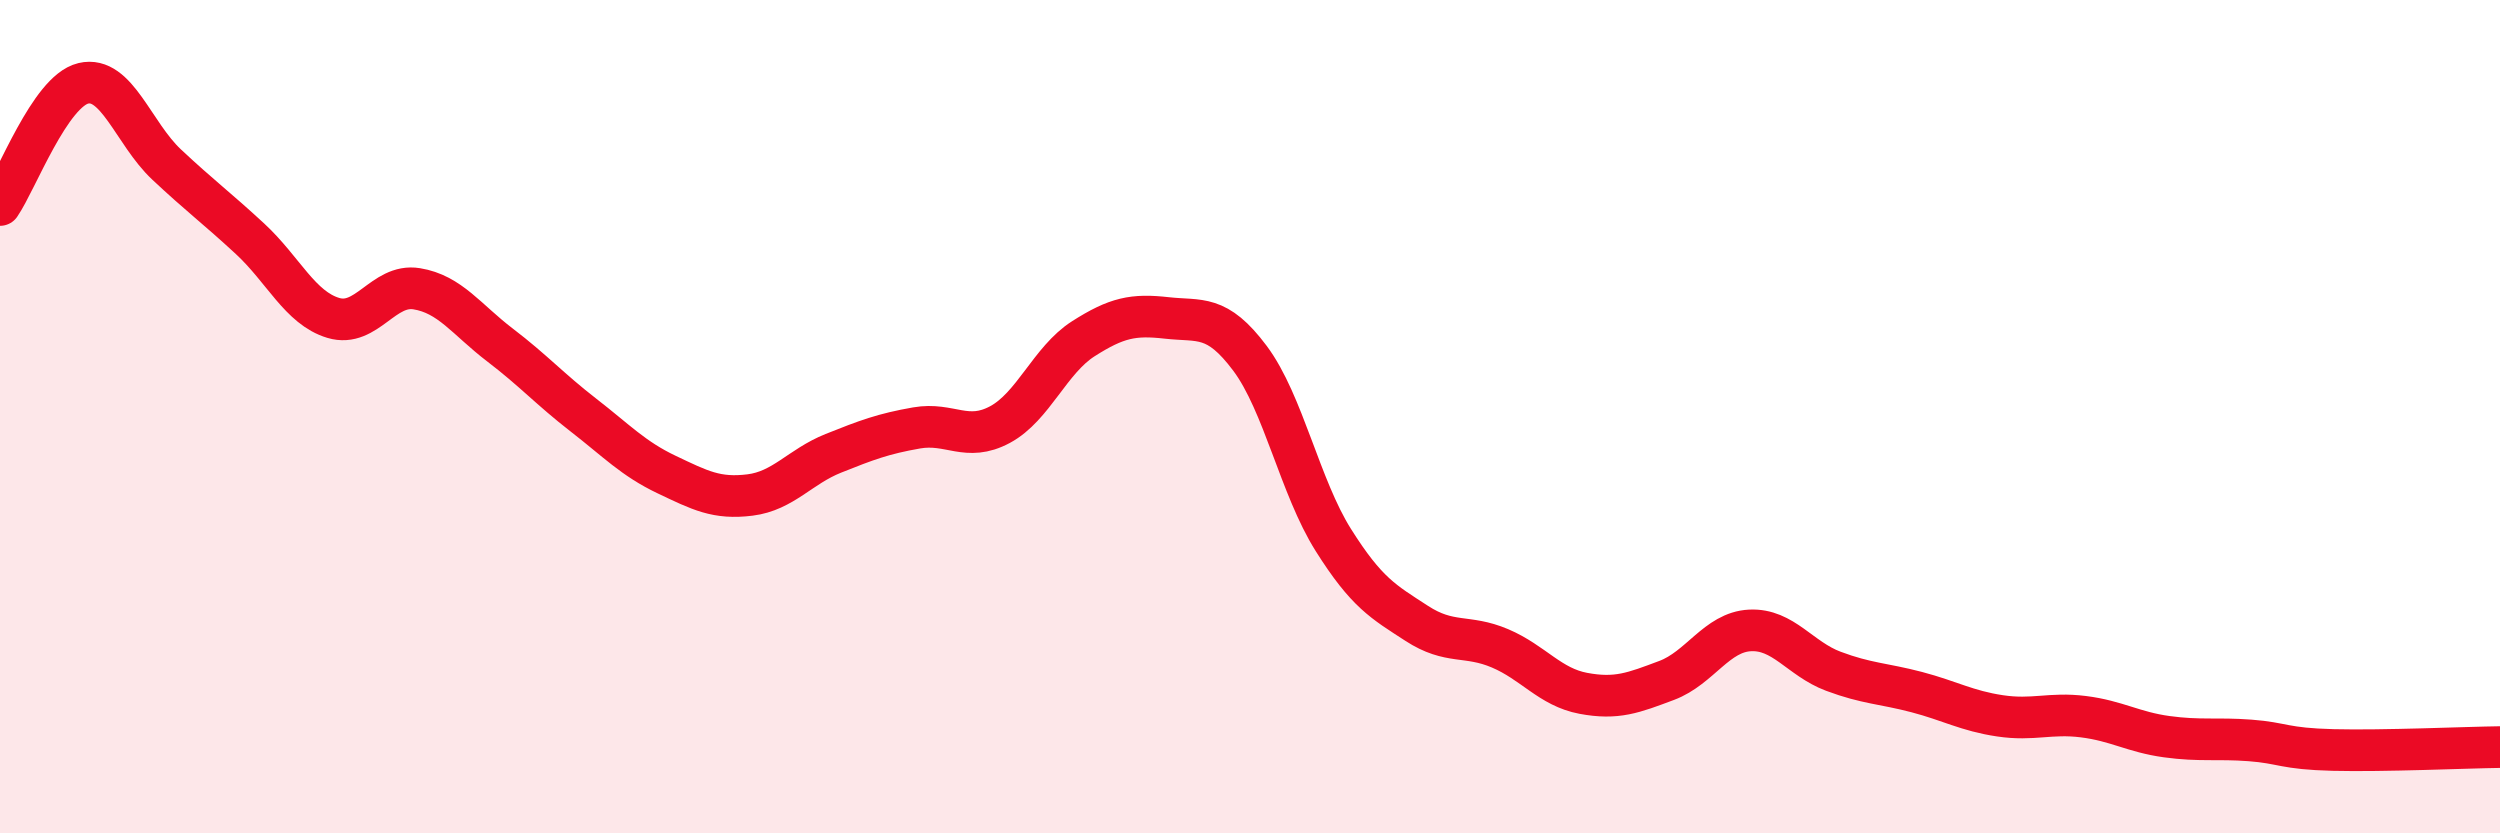
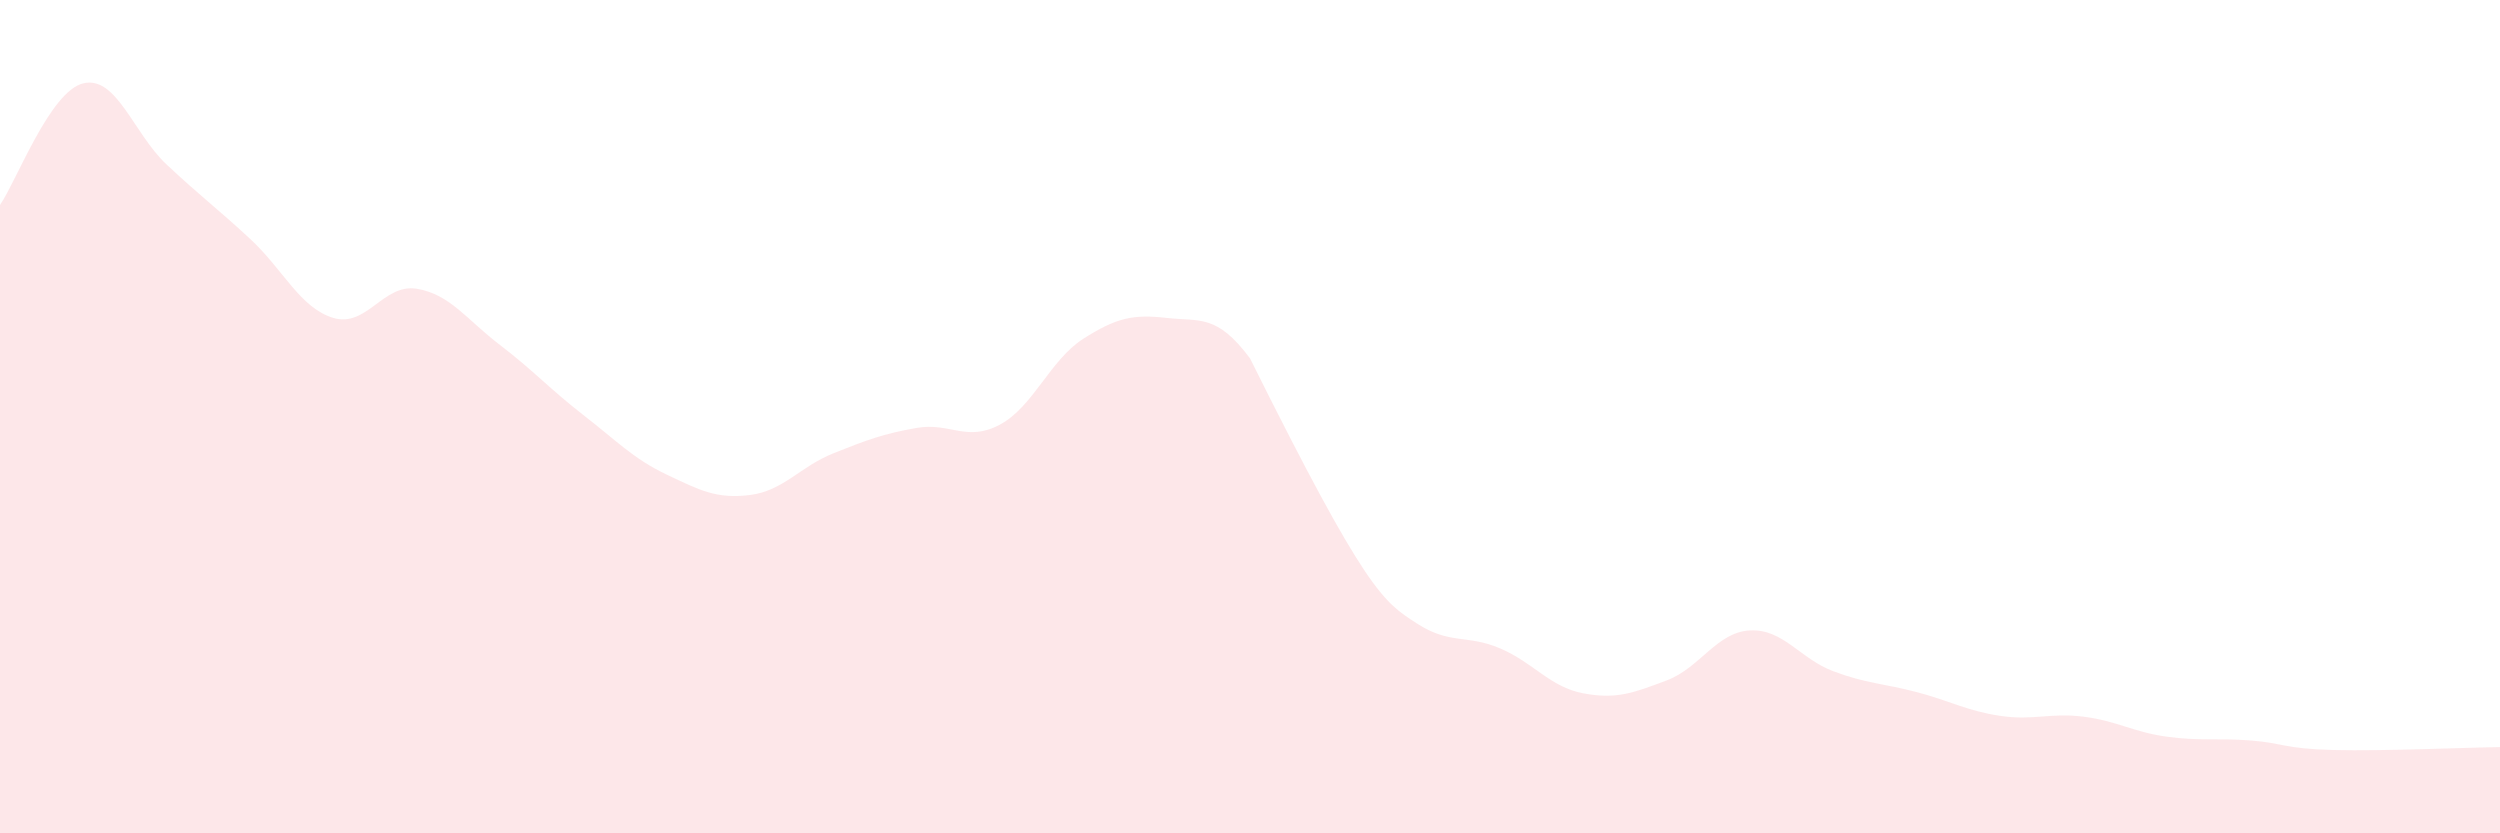
<svg xmlns="http://www.w3.org/2000/svg" width="60" height="20" viewBox="0 0 60 20">
-   <path d="M 0,4.92 C 0.4,4.34 1.2,2.19 2,2 C 2.8,1.81 3.2,3.2 4,3.95 C 4.8,4.7 5.2,4.99 6,5.73 C 6.8,6.47 7.2,7.39 8,7.63 C 8.8,7.87 9.2,6.8 10,6.93 C 10.8,7.06 11.2,7.67 12,8.28 C 12.8,8.89 13.2,9.34 14,9.96 C 14.8,10.58 15.2,11.01 16,11.39 C 16.8,11.77 17.2,11.98 18,11.88 C 18.8,11.78 19.2,11.2 20,10.88 C 20.8,10.56 21.2,10.41 22,10.27 C 22.8,10.13 23.2,10.62 24,10.19 C 24.8,9.76 25.2,8.64 26,8.13 C 26.8,7.62 27.2,7.54 28,7.63 C 28.8,7.72 29.2,7.53 30,8.6 C 30.8,9.67 31.2,11.69 32,12.96 C 32.8,14.23 33.2,14.44 34,14.96 C 34.8,15.48 35.2,15.22 36,15.56 C 36.8,15.9 37.2,16.49 38,16.64 C 38.8,16.79 39.2,16.63 40,16.33 C 40.8,16.03 41.2,15.17 42,15.13 C 42.8,15.09 43.2,15.81 44,16.11 C 44.8,16.41 45.2,16.4 46,16.61 C 46.8,16.82 47.2,17.06 48,17.18 C 48.8,17.3 49.2,17.1 50,17.2 C 50.8,17.3 51.2,17.57 52,17.68 C 52.8,17.79 53.2,17.71 54,17.77 C 54.8,17.83 54.8,17.97 56,18 C 57.2,18.03 59.2,17.94 60,17.93L60 20L0 20Z" fill="#EB0A25" opacity="0.1" stroke-linecap="round" stroke-linejoin="round" />
-   <path d="M 0,4.92 C 0.4,4.34 1.2,2.19 2,2 C 2.8,1.81 3.2,3.2 4,3.95 C 4.8,4.7 5.2,4.99 6,5.73 C 6.8,6.47 7.2,7.39 8,7.63 C 8.8,7.87 9.2,6.8 10,6.93 C 10.8,7.06 11.2,7.67 12,8.28 C 12.8,8.89 13.2,9.34 14,9.96 C 14.8,10.58 15.2,11.01 16,11.39 C 16.8,11.77 17.2,11.98 18,11.88 C 18.8,11.78 19.2,11.2 20,10.88 C 20.8,10.56 21.2,10.41 22,10.27 C 22.8,10.13 23.2,10.62 24,10.19 C 24.8,9.76 25.2,8.64 26,8.13 C 26.8,7.62 27.2,7.54 28,7.63 C 28.8,7.72 29.2,7.53 30,8.6 C 30.8,9.67 31.2,11.69 32,12.96 C 32.8,14.23 33.2,14.44 34,14.96 C 34.8,15.48 35.2,15.22 36,15.56 C 36.8,15.9 37.2,16.49 38,16.64 C 38.8,16.79 39.2,16.63 40,16.33 C 40.8,16.03 41.2,15.17 42,15.13 C 42.8,15.09 43.2,15.81 44,16.11 C 44.8,16.41 45.2,16.4 46,16.61 C 46.8,16.82 47.2,17.06 48,17.18 C 48.8,17.3 49.2,17.1 50,17.2 C 50.8,17.3 51.2,17.57 52,17.68 C 52.8,17.79 53.2,17.71 54,17.77 C 54.8,17.83 54.8,17.97 56,18 C 57.2,18.03 59.2,17.94 60,17.93" stroke="#EB0A25" stroke-width="1" fill="none" stroke-linecap="round" stroke-linejoin="round" />
+   <path d="M 0,4.92 C 0.4,4.34 1.2,2.19 2,2 C 2.8,1.81 3.2,3.2 4,3.95 C 4.8,4.7 5.2,4.99 6,5.73 C 6.8,6.47 7.2,7.39 8,7.63 C 8.8,7.87 9.2,6.8 10,6.93 C 10.8,7.06 11.2,7.67 12,8.28 C 12.8,8.89 13.2,9.34 14,9.96 C 14.8,10.58 15.2,11.01 16,11.39 C 16.8,11.77 17.2,11.98 18,11.88 C 18.8,11.78 19.2,11.2 20,10.88 C 20.8,10.56 21.2,10.41 22,10.27 C 22.8,10.13 23.2,10.62 24,10.19 C 24.8,9.76 25.2,8.64 26,8.13 C 26.8,7.62 27.2,7.54 28,7.63 C 28.8,7.72 29.2,7.53 30,8.6 C 32.8,14.23 33.2,14.44 34,14.96 C 34.8,15.48 35.2,15.22 36,15.56 C 36.8,15.9 37.2,16.49 38,16.64 C 38.8,16.79 39.2,16.63 40,16.33 C 40.8,16.03 41.2,15.17 42,15.13 C 42.8,15.09 43.2,15.81 44,16.11 C 44.8,16.41 45.2,16.4 46,16.61 C 46.8,16.82 47.2,17.06 48,17.18 C 48.8,17.3 49.2,17.1 50,17.2 C 50.8,17.3 51.2,17.57 52,17.68 C 52.8,17.79 53.2,17.71 54,17.77 C 54.8,17.83 54.8,17.97 56,18 C 57.2,18.03 59.2,17.94 60,17.93L60 20L0 20Z" fill="#EB0A25" opacity="0.1" stroke-linecap="round" stroke-linejoin="round" />
</svg>